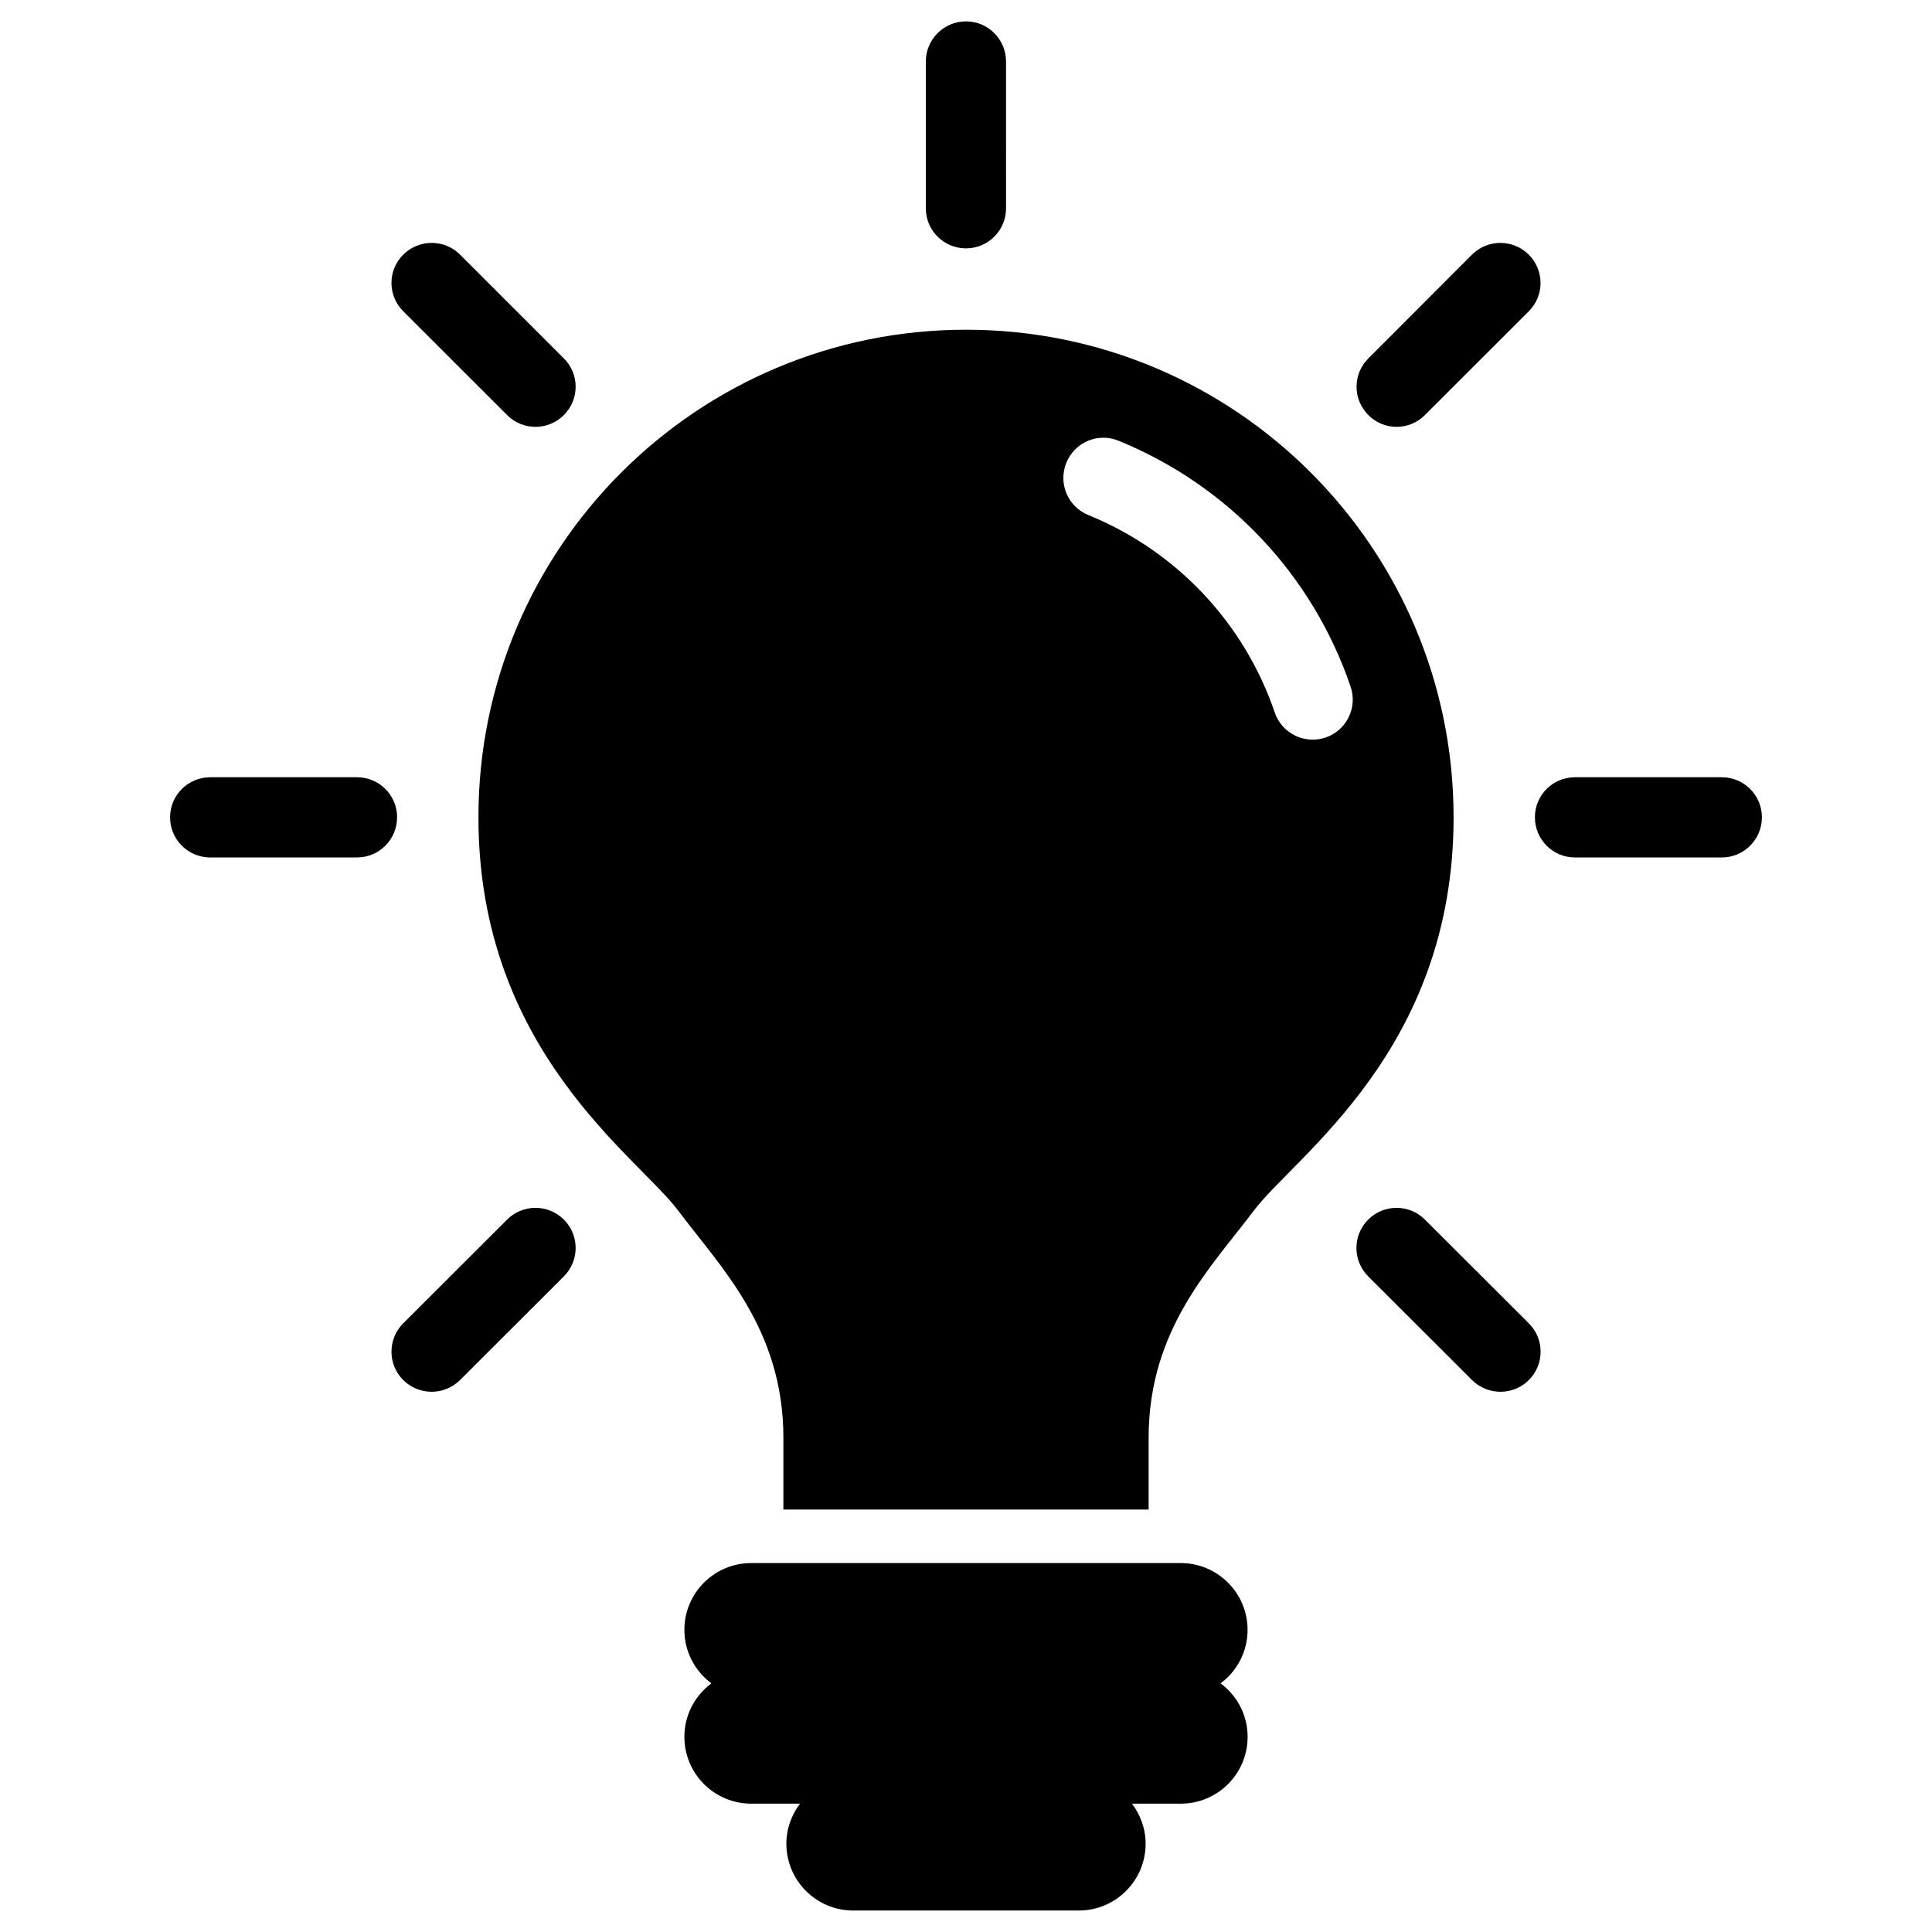
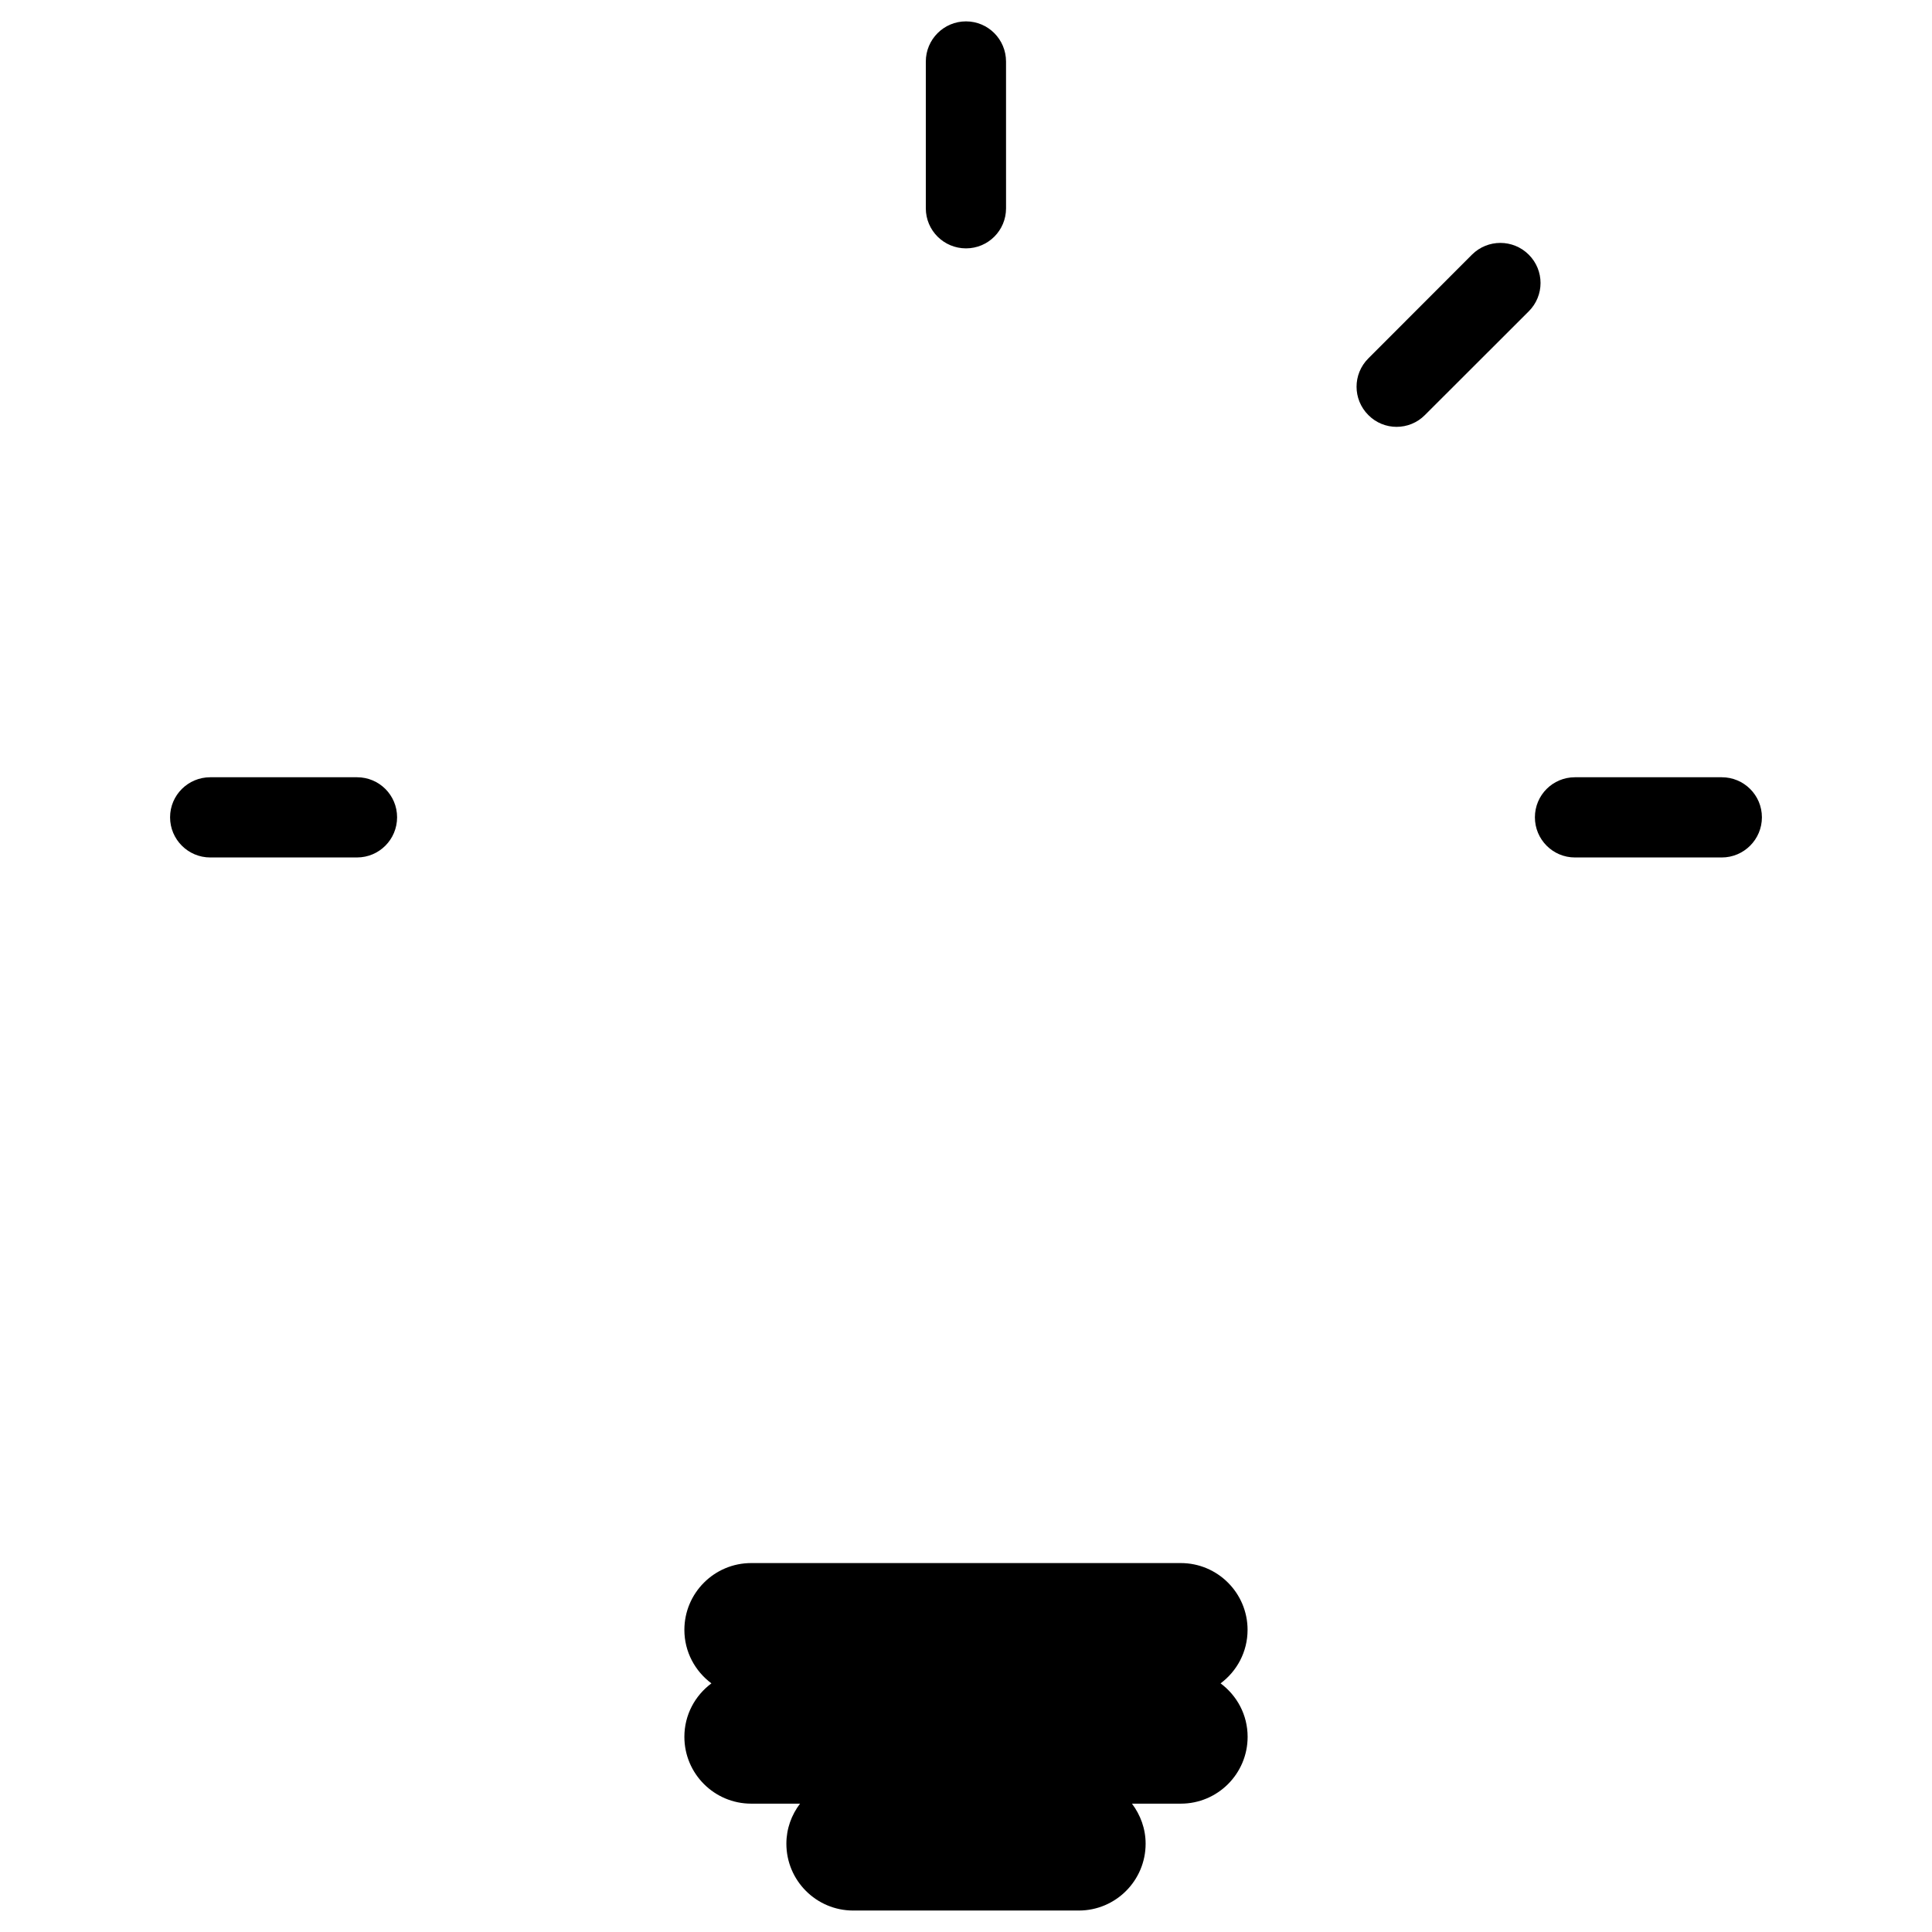
<svg xmlns="http://www.w3.org/2000/svg" fill="#000000" width="800px" height="800px" version="1.1" viewBox="144 144 512 512">
  <g>
-     <path d="m400 231.38c-71.367 0-129.21 57.875-129.21 129.21 0 61.844 42.035 89.664 53.043 104.37 11.004 14.703 27.773 31.203 27.773 60.047v19.035h96.793v-19.035c0-28.844 16.734-45.359 27.773-60.047 11.004-14.703 53.043-42.523 53.043-104.37-0.004-71.336-57.848-129.21-129.21-129.21zm95.297 108.08c-1.133 0.363-2.281 0.551-3.418 0.551-4.426 0-8.551-2.769-10.059-7.195-8.094-23.773-26.105-42.84-49.422-52.332-5.414-2.219-8.031-8.391-5.809-13.84 2.219-5.449 8.359-8.094 13.84-5.84 29 11.809 51.422 35.551 61.496 65.164 1.891 5.559-1.07 11.59-6.629 13.492z" />
    <path d="m474.62 575.94c0-9.777-7.934-17.711-17.711-17.711h-113.83c-9.777 0-17.711 7.934-17.711 17.711 0 5.809 2.832 10.941 7.164 14.168-4.328 3.227-7.164 8.328-7.164 14.168 0 9.777 7.934 17.711 17.711 17.711h12.941c-2.25 2.961-3.621 6.613-3.621 10.613 0 9.777 7.934 17.711 17.711 17.711h59.781c9.777 0 17.711-7.934 17.711-17.711 0-4-1.387-7.652-3.621-10.613h12.941c9.777 0 17.711-7.934 17.711-17.711 0-5.84-2.832-10.941-7.164-14.168 4.332-3.227 7.148-8.359 7.148-14.168z" />
    <path d="m400 209.82c5.871 0 10.613-4.738 10.613-10.613l-0.004-38.898c0-5.871-4.738-10.645-10.613-10.645-5.871 0-10.645 4.769-10.645 10.645v38.902c0.004 5.871 4.773 10.609 10.648 10.609z" />
-     <path d="m278.38 253.99c2.062 2.078 4.801 3.133 7.512 3.133 2.738 0 5.449-1.039 7.543-3.133 4.156-4.156 4.156-10.848 0-15.004l-27.539-27.535c-4.141-4.109-10.879-4.109-15.035 0.031s-4.156 10.848 0 15.004z" />
    <path d="m238.62 349.98h-38.902c-5.871 0-10.645 4.738-10.645 10.613 0 5.871 4.769 10.645 10.645 10.645l38.902-0.004c5.871 0 10.613-4.769 10.613-10.645 0-5.871-4.738-10.609-10.613-10.609z" />
-     <path d="m278.38 467.21-27.52 27.488c-4.156 4.156-4.156 10.879 0 15.035 2.094 2.062 4.801 3.102 7.543 3.102 2.707 0 5.414-1.039 7.512-3.102l27.52-27.488c4.156-4.156 4.156-10.879 0-15.035-4.16-4.156-10.898-4.156-15.055 0z" />
    <path d="m514.11 257.12c2.707 0 5.449-1.039 7.512-3.133l27.52-27.488c4.156-4.156 4.156-10.848 0-15.004s-10.879-4.156-15.035-0.031l-27.488 27.52c-4.156 4.156-4.156 10.848 0 15.004 2.043 2.078 4.781 3.133 7.492 3.133z" />
    <path d="m600.28 349.98h-38.902c-5.871 0-10.613 4.738-10.613 10.613 0 5.871 4.738 10.645 10.613 10.645h38.902c5.871 0 10.645-4.769 10.645-10.645s-4.769-10.613-10.645-10.613z" />
-     <path d="m521.62 467.21c-4.156-4.156-10.879-4.156-15.035 0s-4.156 10.879 0 15.035l27.52 27.488c2.094 2.062 4.801 3.102 7.543 3.102 2.707 0 5.449-1.039 7.512-3.102 4.156-4.156 4.156-10.879 0-15.035z" />
  </g>
</svg>